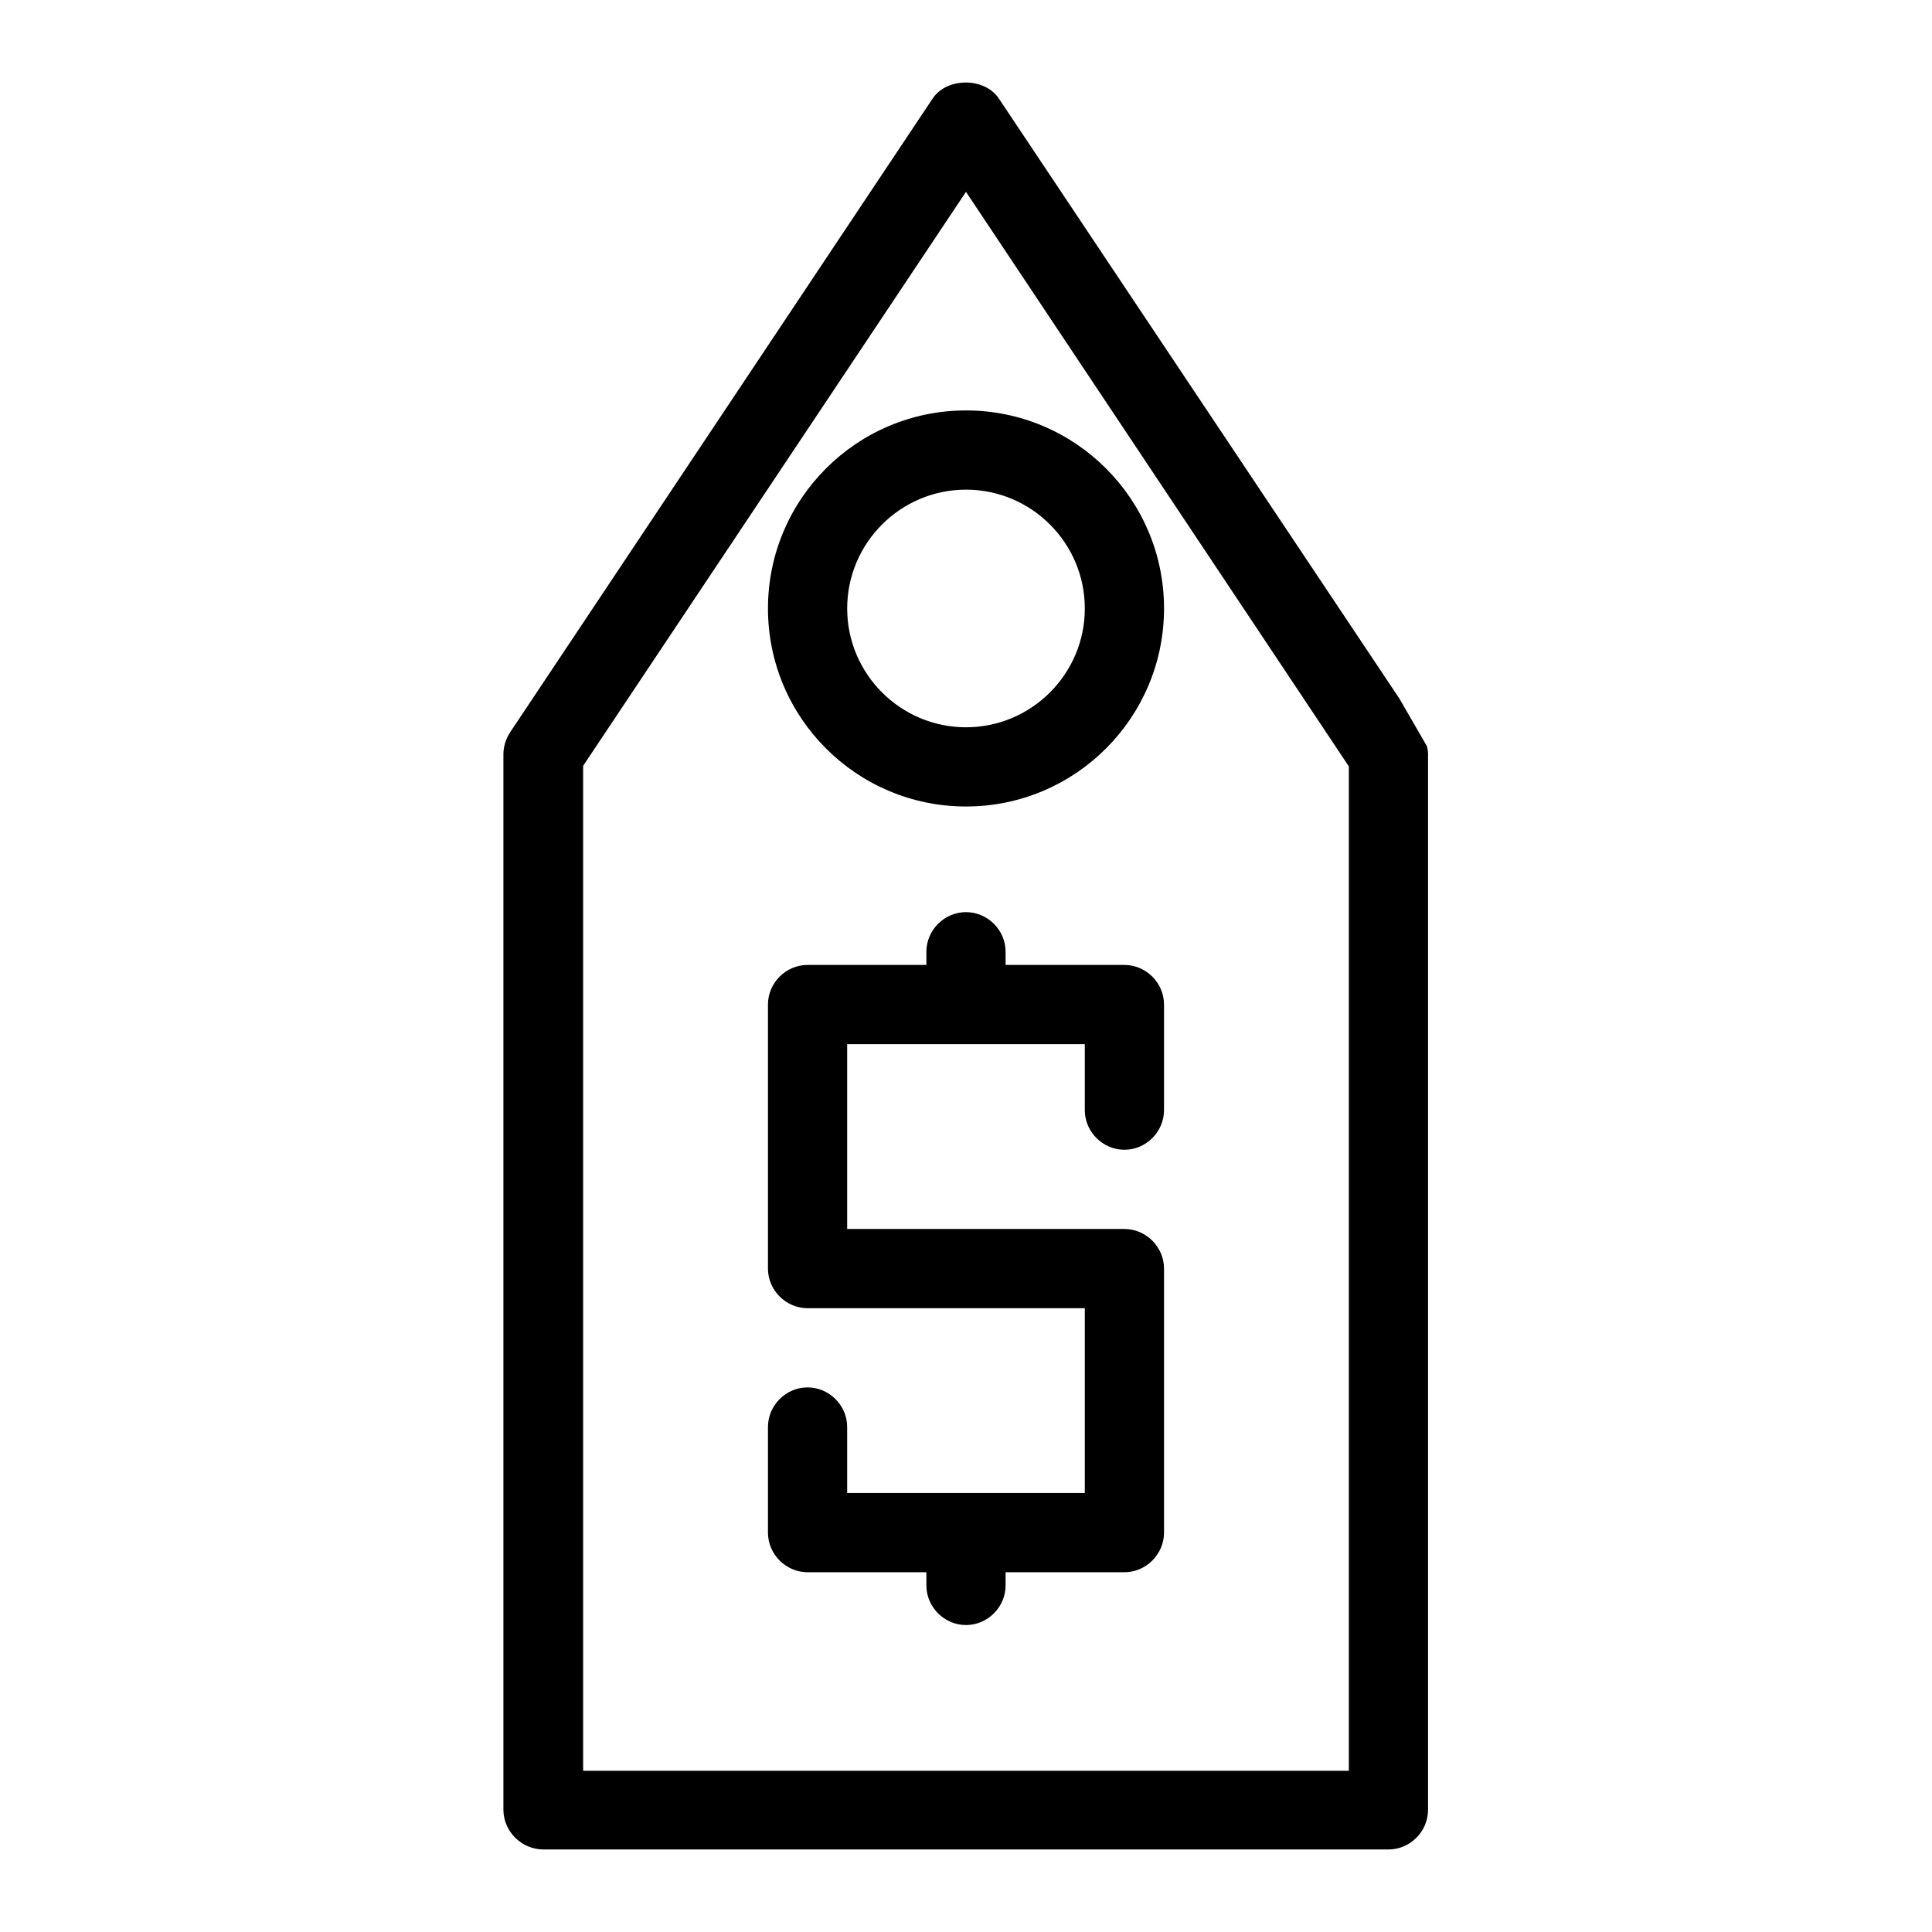
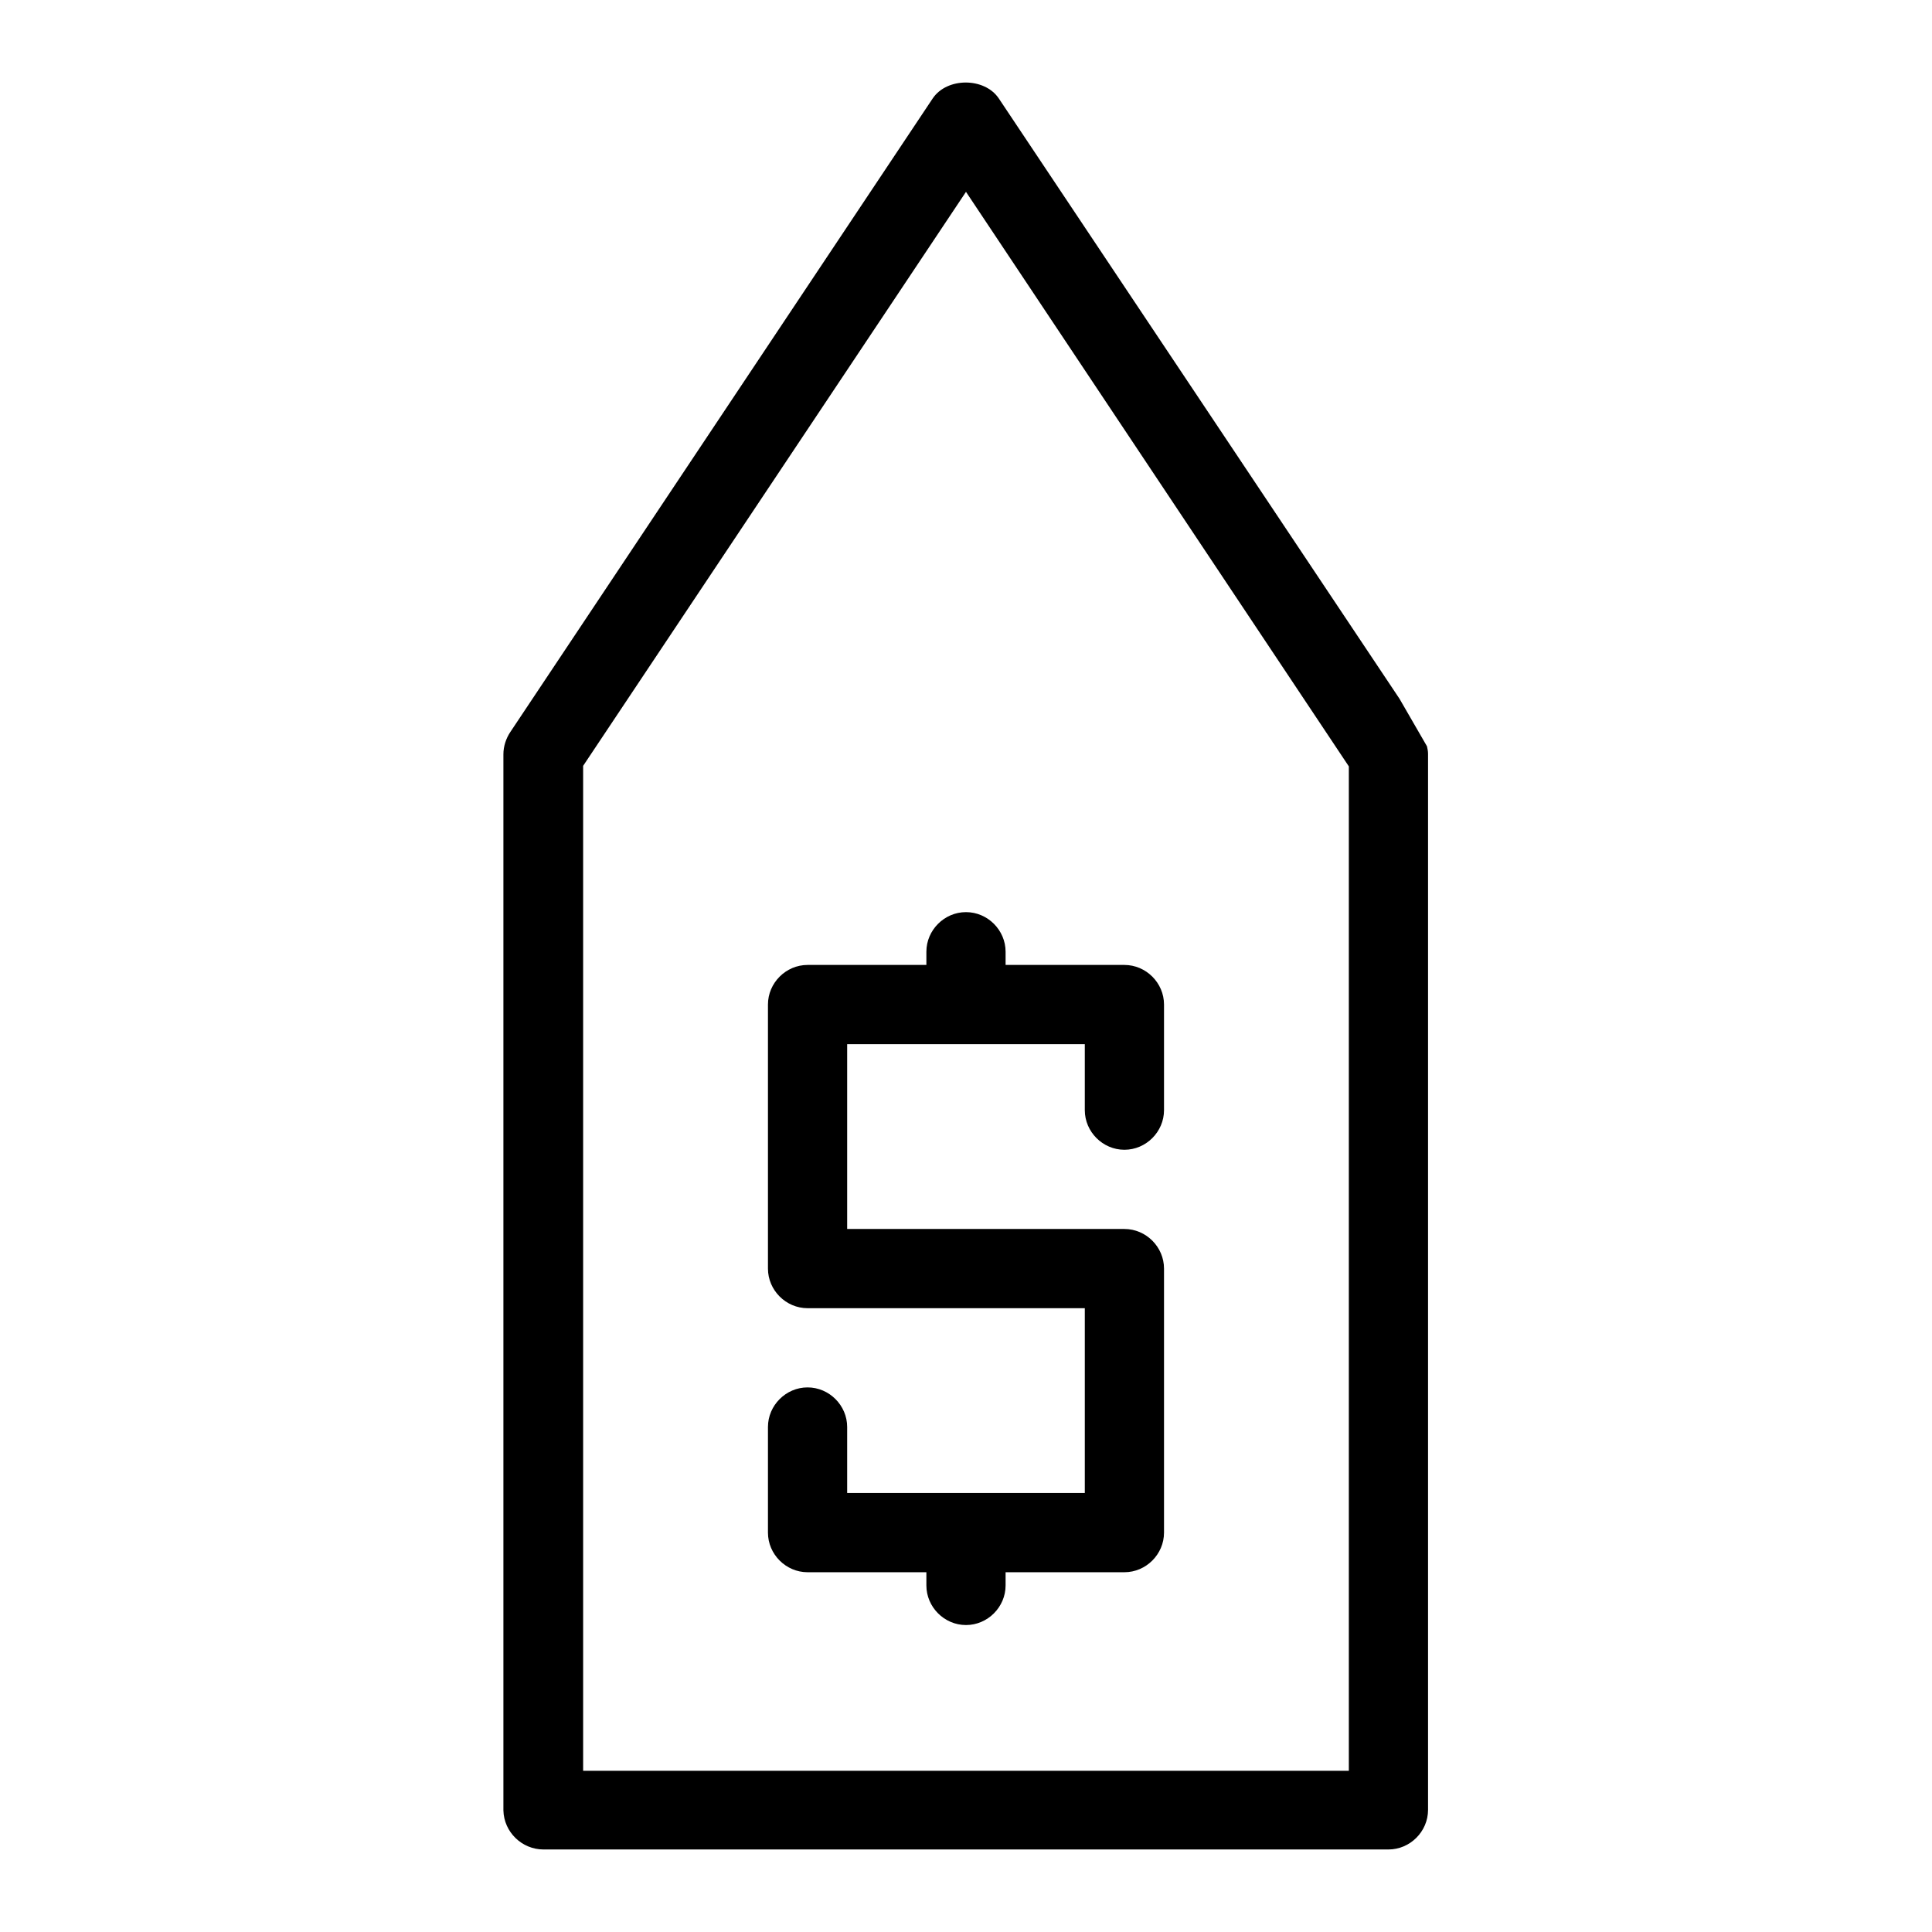
<svg xmlns="http://www.w3.org/2000/svg" fill="#000000" width="800px" height="800px" version="1.1" viewBox="144 144 512 512">
  <g>
    <path d="m288.04 634.13h223.91c5.738 0 10.496-4.758 10.496-10.496v-279.89c0-0.699-0.141-1.258-0.281-1.961l-7.277-12.594-106.21-159.12c-3.777-5.598-13.715-5.598-17.492 0l-111.96 167.94c-1.121 1.68-1.82 3.777-1.82 5.879v279.89c0.137 5.734 4.898 10.352 10.633 10.352zm10.496-287.17 101.46-152.12 101.46 152.26v266.18h-202.92z" />
-     <path d="m400 252.77c-28.969 0-52.48 23.512-52.48 52.48s23.512 52.48 52.48 52.48 52.48-23.512 52.48-52.48-23.512-52.48-52.48-52.48zm0 83.969c-17.352 0-31.488-14.133-31.488-31.488 0-17.352 14.133-31.488 31.488-31.488 17.352 0 31.488 14.133 31.488 31.488 0 17.355-14.137 31.488-31.488 31.488z" />
    <path d="m441.98 399.72h-31.488v-3.5c0-5.738-4.758-10.496-10.496-10.496s-10.496 4.758-10.496 10.496v3.5h-31.488c-5.738 0-10.496 4.758-10.496 10.496v69.973c0 5.738 4.758 10.496 10.496 10.496h73.473v48.98h-62.977v-17.492c0-5.738-4.758-10.496-10.496-10.496s-10.496 4.758-10.496 10.496v27.988c0 5.738 4.758 10.496 10.496 10.496h31.488v3.5c0 5.738 4.758 10.496 10.496 10.496s10.496-4.758 10.496-10.496v-3.5h31.488c5.738 0 10.496-4.758 10.496-10.496v-69.973c0-5.738-4.758-10.496-10.496-10.496h-73.473v-48.98h62.977v17.492c0 5.738 4.758 10.496 10.496 10.496s10.496-4.758 10.496-10.496v-27.988c0-5.738-4.762-10.496-10.496-10.496z" />
  </g>
</svg>